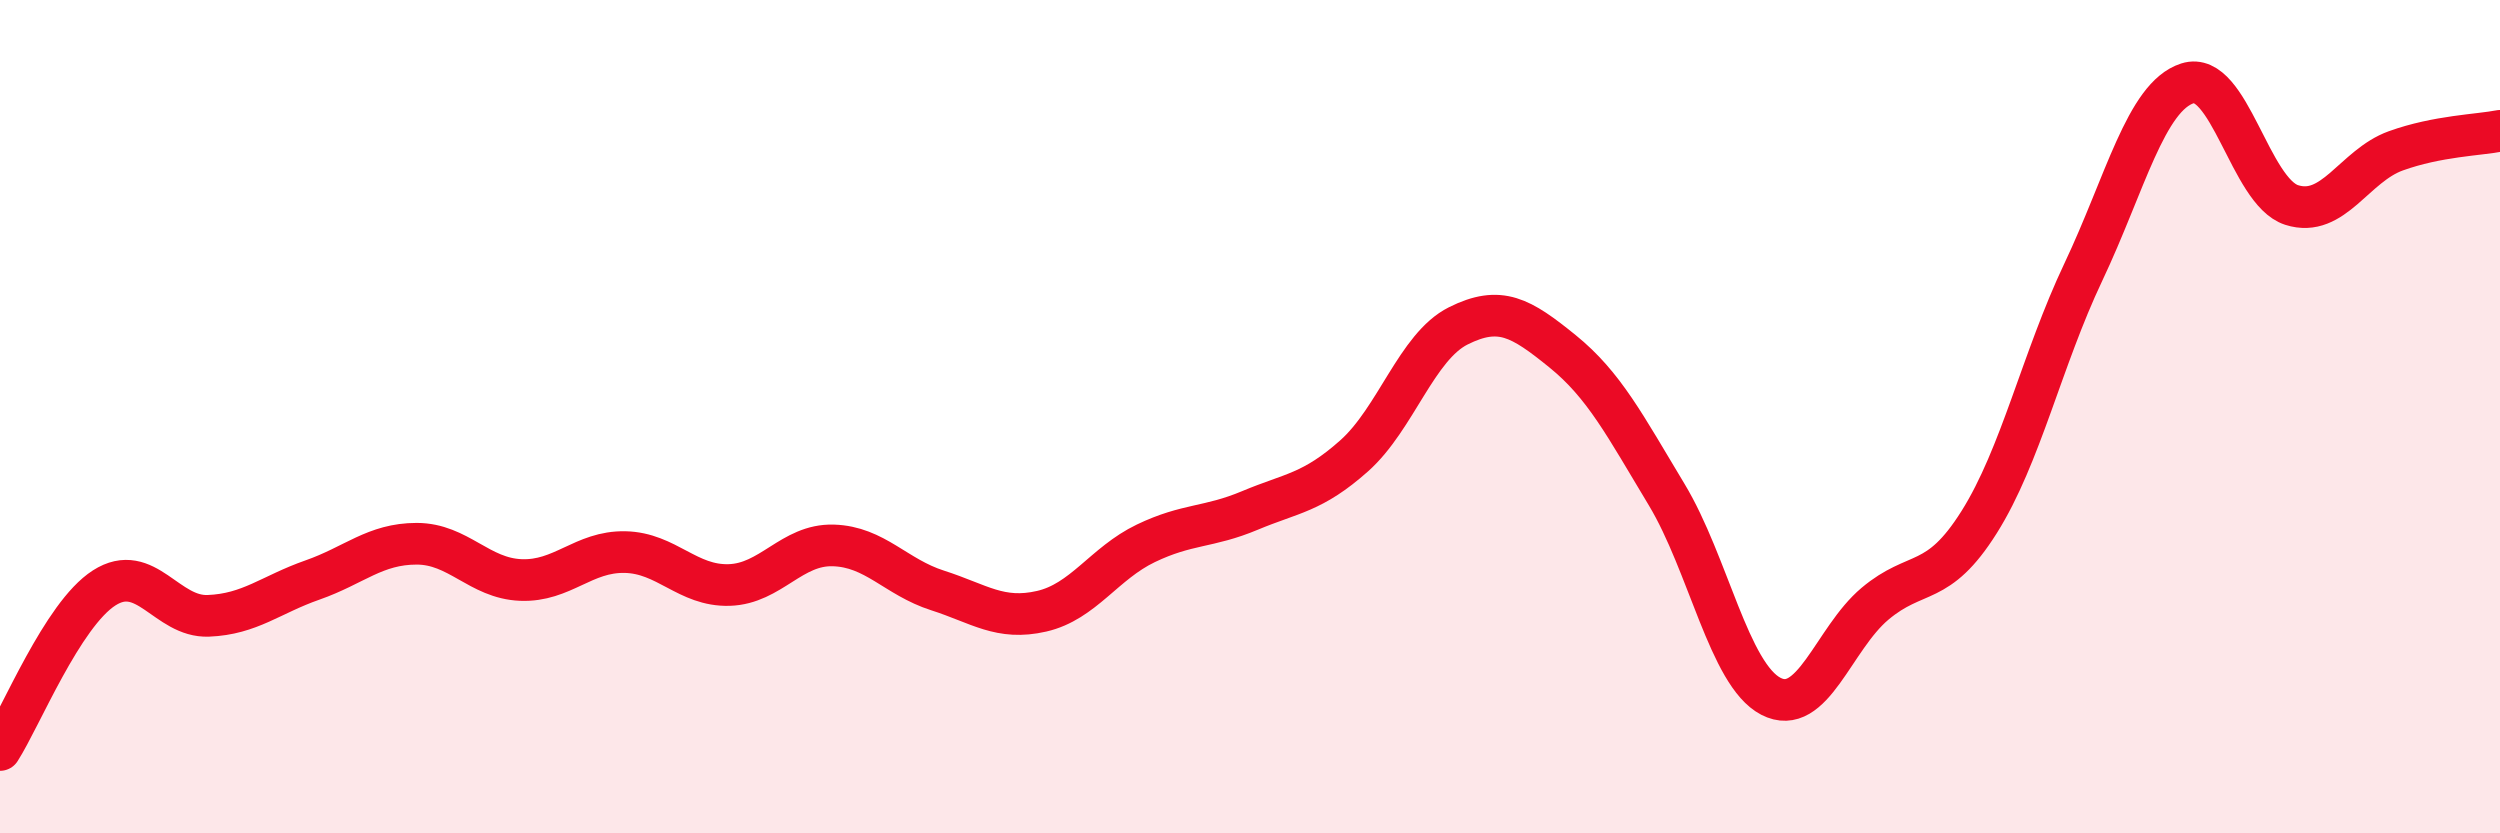
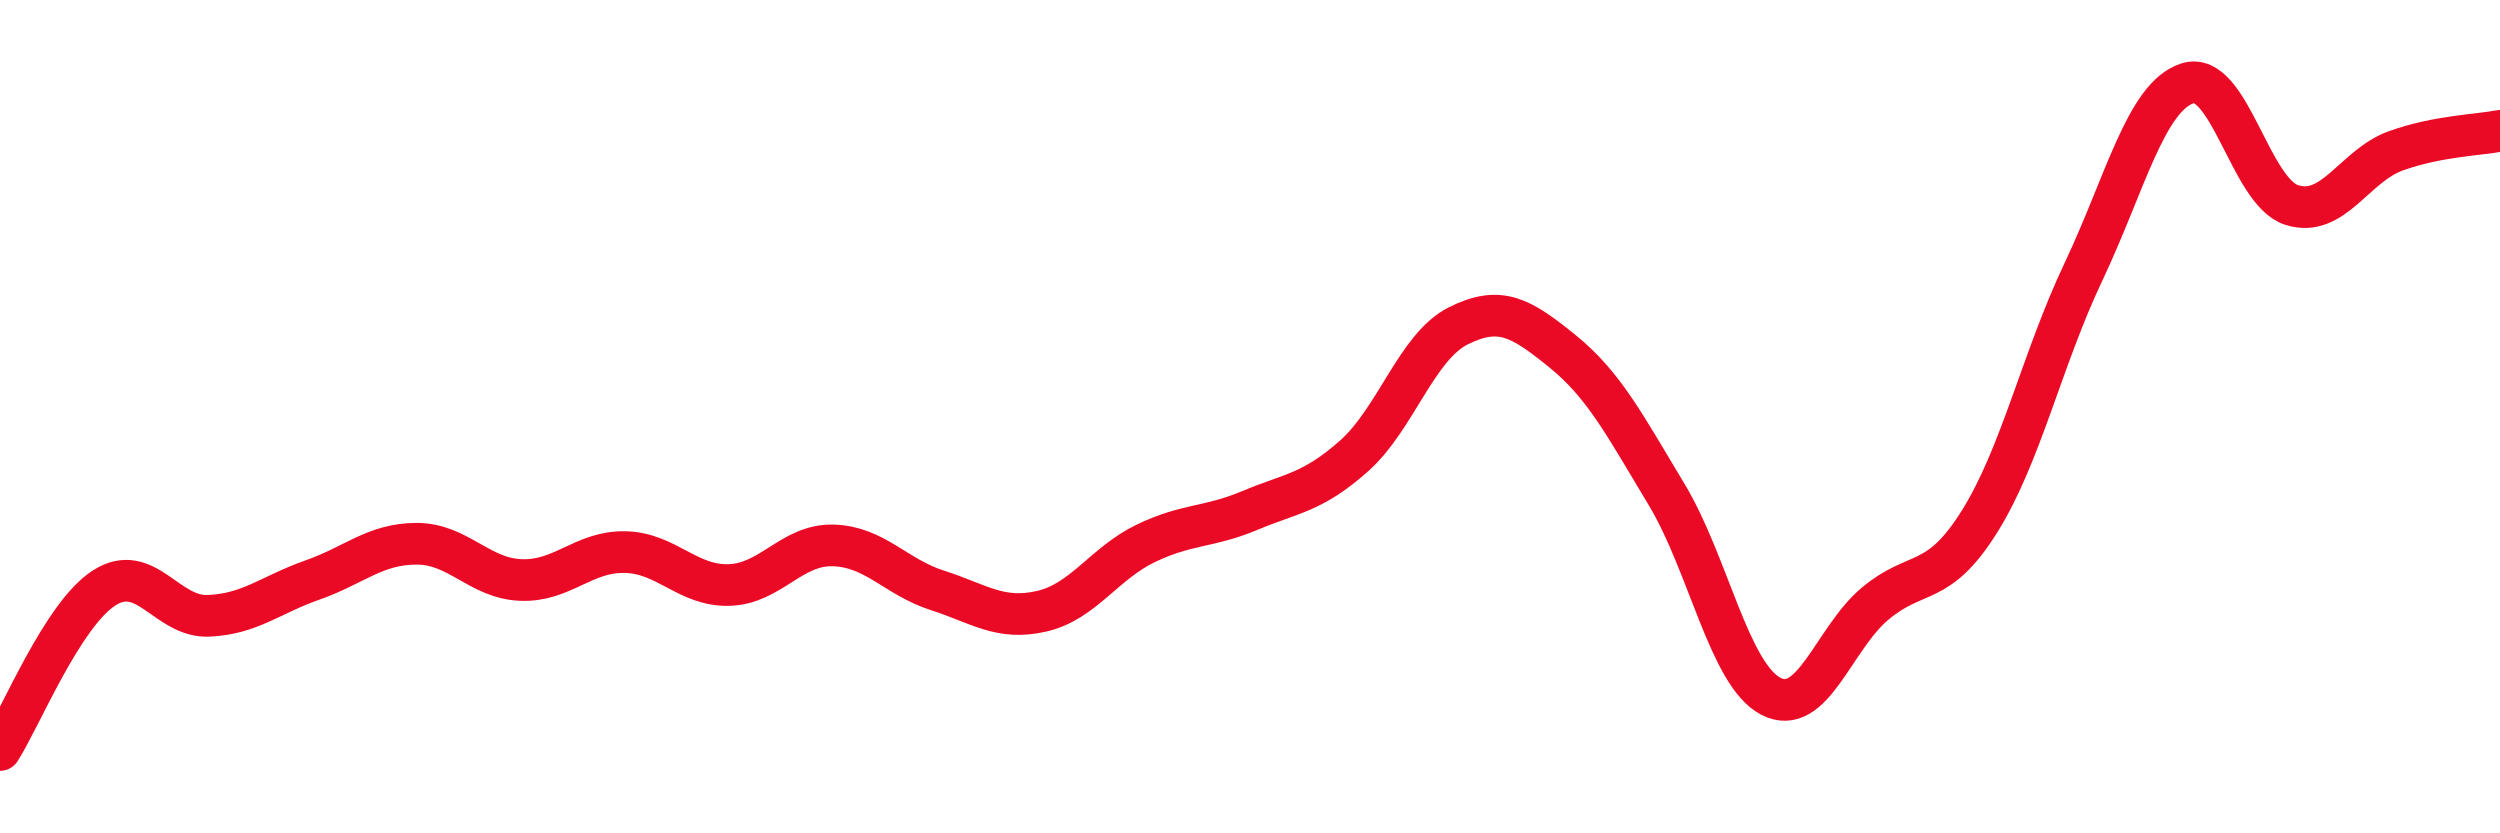
<svg xmlns="http://www.w3.org/2000/svg" width="60" height="20" viewBox="0 0 60 20">
-   <path d="M 0,18 C 0.5,17.22 1.5,14.75 2.5,14.11 C 3.5,13.47 4,14.82 5,14.78 C 6,14.74 6.5,14.27 7.5,13.92 C 8.5,13.57 9,13.05 10,13.05 C 11,13.05 11.5,13.88 12.5,13.92 C 13.5,13.96 14,13.23 15,13.25 C 16,13.27 16.5,14.07 17.5,14.04 C 18.5,14.01 19,13.06 20,13.09 C 21,13.12 21.5,13.85 22.5,14.17 C 23.5,14.49 24,14.9 25,14.67 C 26,14.44 26.5,13.52 27.5,13.04 C 28.5,12.56 29,12.67 30,12.25 C 31,11.83 31.5,11.83 32.5,10.94 C 33.5,10.05 34,8.32 35,7.82 C 36,7.32 36.5,7.62 37.5,8.43 C 38.5,9.24 39,10.21 40,11.87 C 41,13.53 41.5,16.19 42.5,16.71 C 43.5,17.23 44,15.33 45,14.49 C 46,13.65 46.5,14.12 47.5,12.53 C 48.5,10.94 49,8.64 50,6.53 C 51,4.42 51.5,2.32 52.5,2 C 53.5,1.68 54,4.6 55,4.92 C 56,5.24 56.5,3.98 57.5,3.62 C 58.5,3.26 59.5,3.24 60,3.14L60 20L0 20Z" fill="#EB0A25" opacity="0.1" stroke-linecap="round" stroke-linejoin="round" />
  <path d="M 0,18 C 0.5,17.22 1.5,14.75 2.5,14.11 C 3.5,13.47 4,14.82 5,14.78 C 6,14.74 6.5,14.27 7.5,13.92 C 8.5,13.57 9,13.05 10,13.05 C 11,13.05 11.5,13.88 12.5,13.92 C 13.5,13.96 14,13.23 15,13.25 C 16,13.27 16.5,14.07 17.5,14.04 C 18.5,14.01 19,13.06 20,13.09 C 21,13.12 21.5,13.85 22.5,14.17 C 23.5,14.49 24,14.9 25,14.67 C 26,14.44 26.5,13.52 27.5,13.04 C 28.5,12.56 29,12.67 30,12.25 C 31,11.83 31.5,11.83 32.5,10.94 C 33.5,10.05 34,8.32 35,7.82 C 36,7.32 36.5,7.62 37.5,8.43 C 38.5,9.24 39,10.21 40,11.87 C 41,13.53 41.5,16.19 42.5,16.71 C 43.5,17.23 44,15.33 45,14.49 C 46,13.65 46.5,14.12 47.5,12.53 C 48.5,10.94 49,8.64 50,6.53 C 51,4.42 51.5,2.32 52.5,2 C 53.5,1.68 54,4.6 55,4.92 C 56,5.24 56.5,3.98 57.5,3.62 C 58.5,3.26 59.5,3.24 60,3.14" stroke="#EB0A25" stroke-width="1" fill="none" stroke-linecap="round" stroke-linejoin="round" />
</svg>